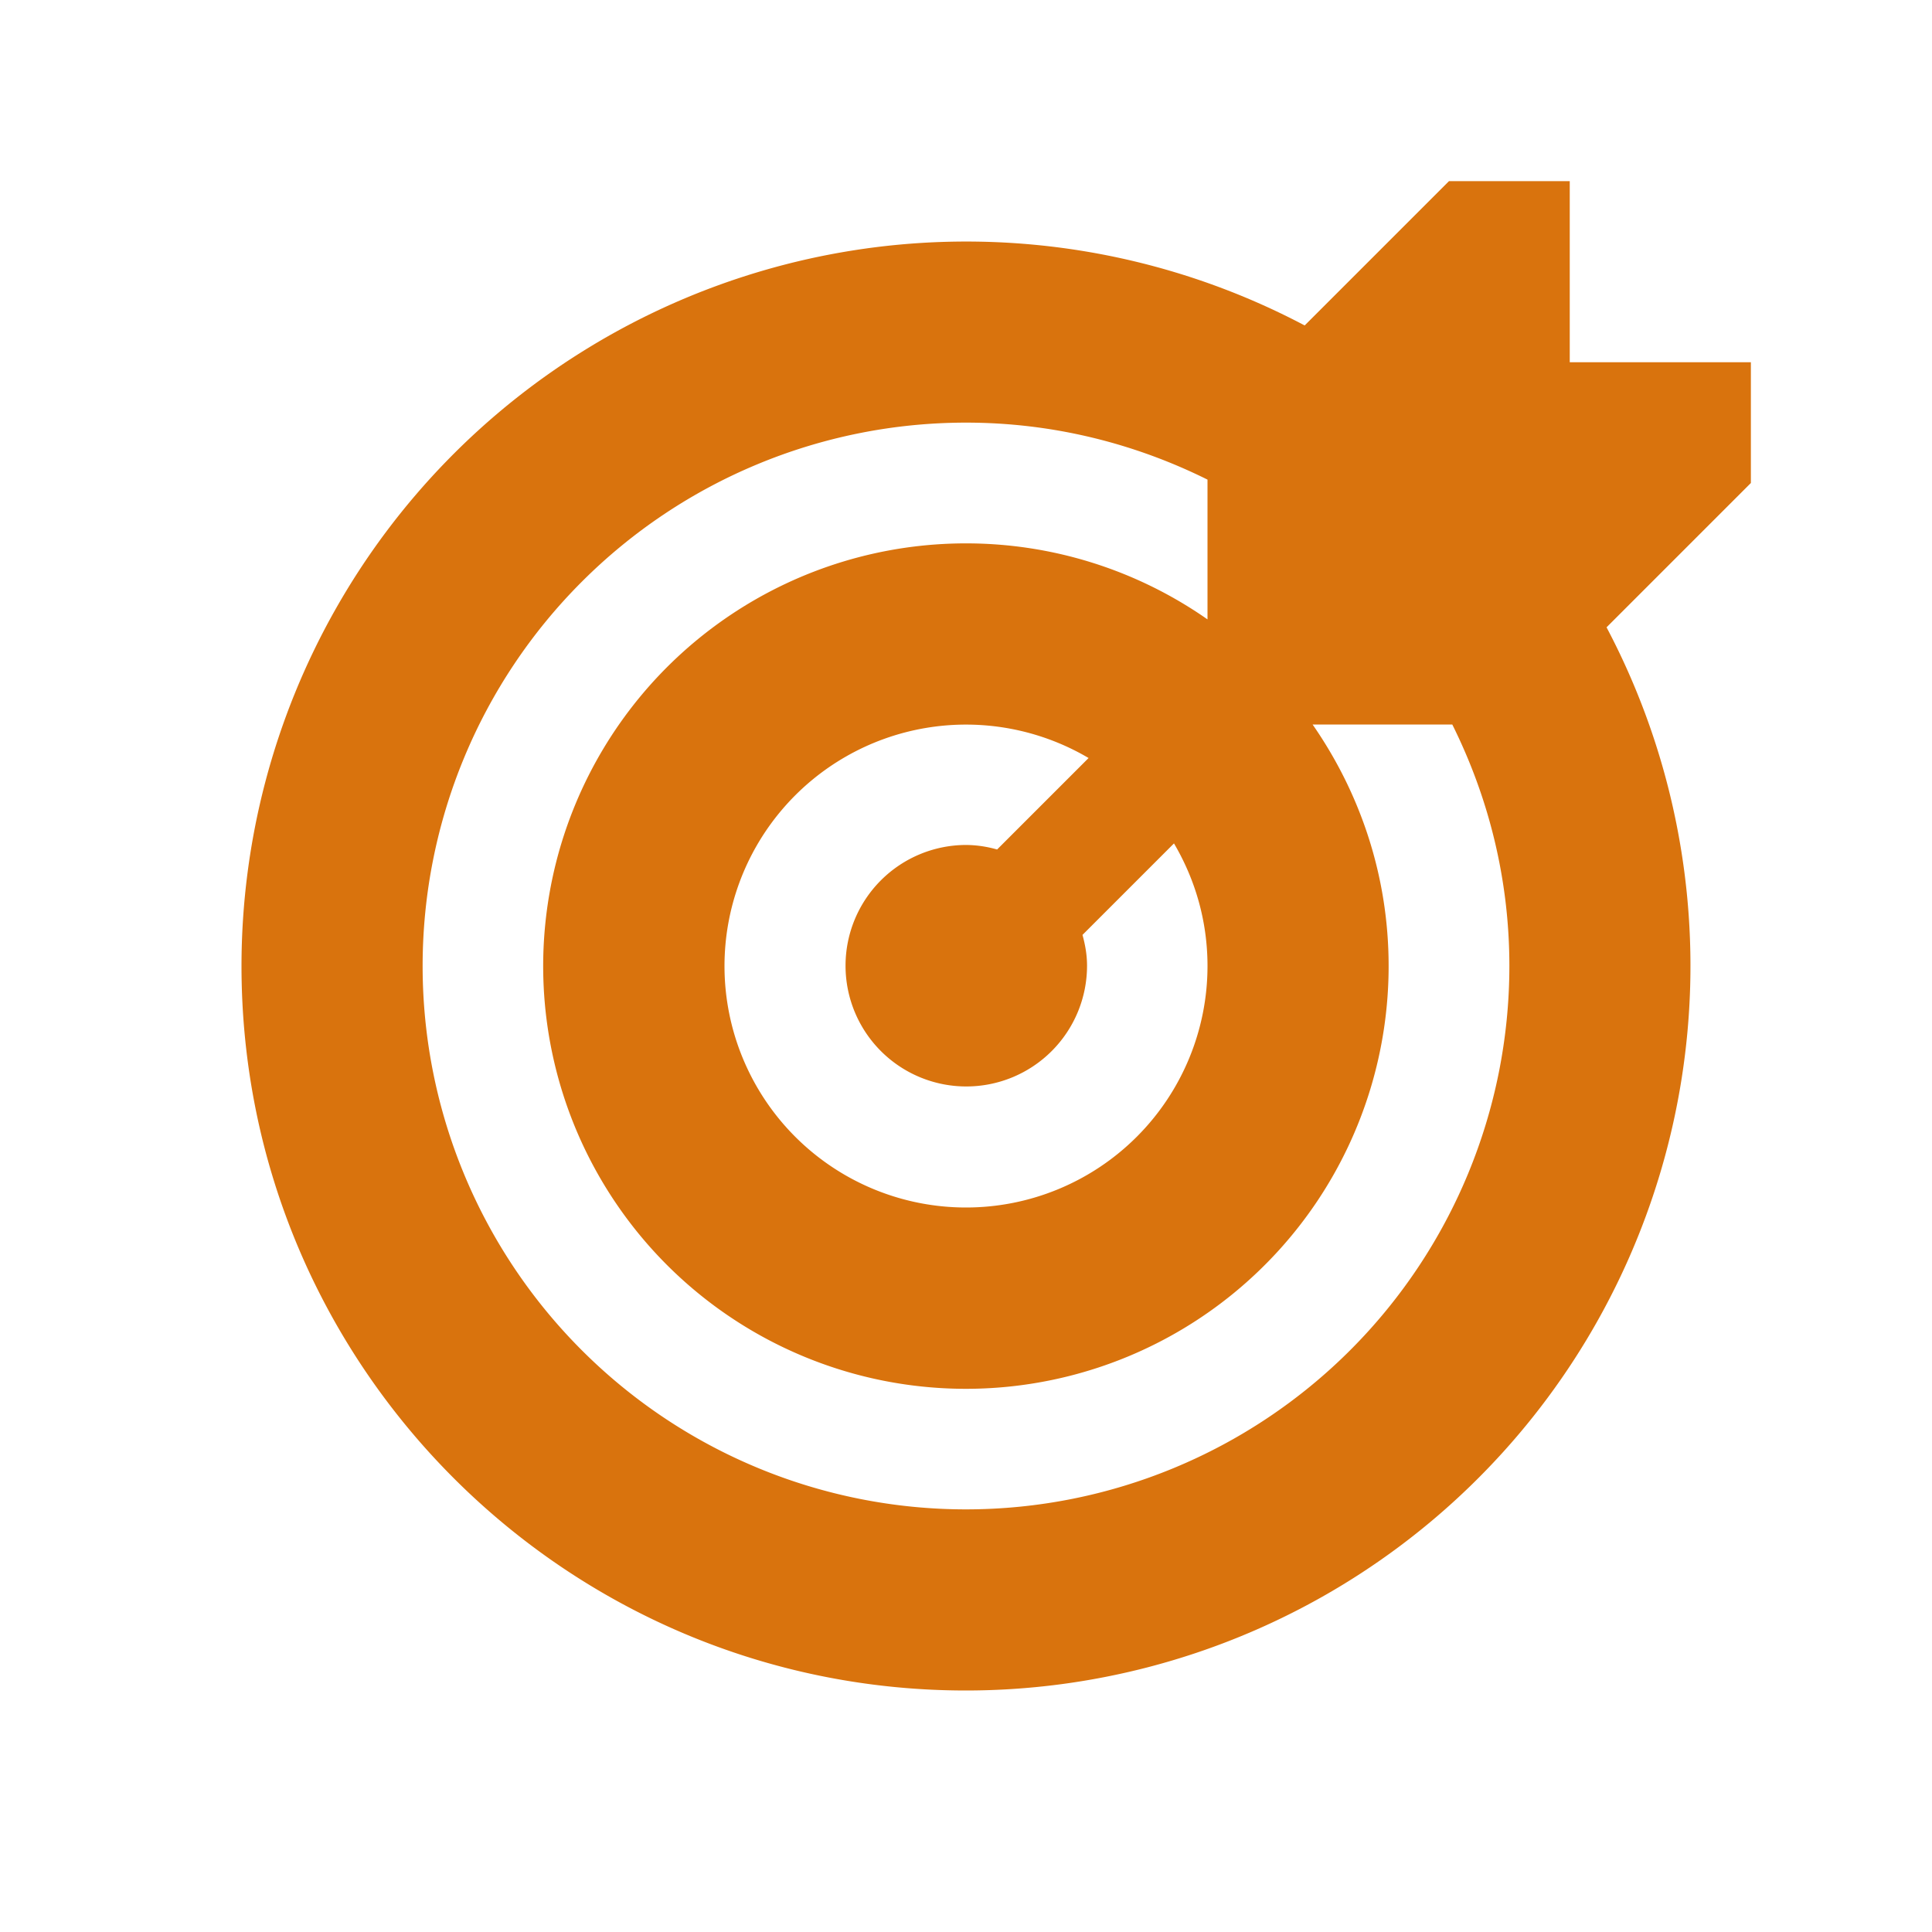
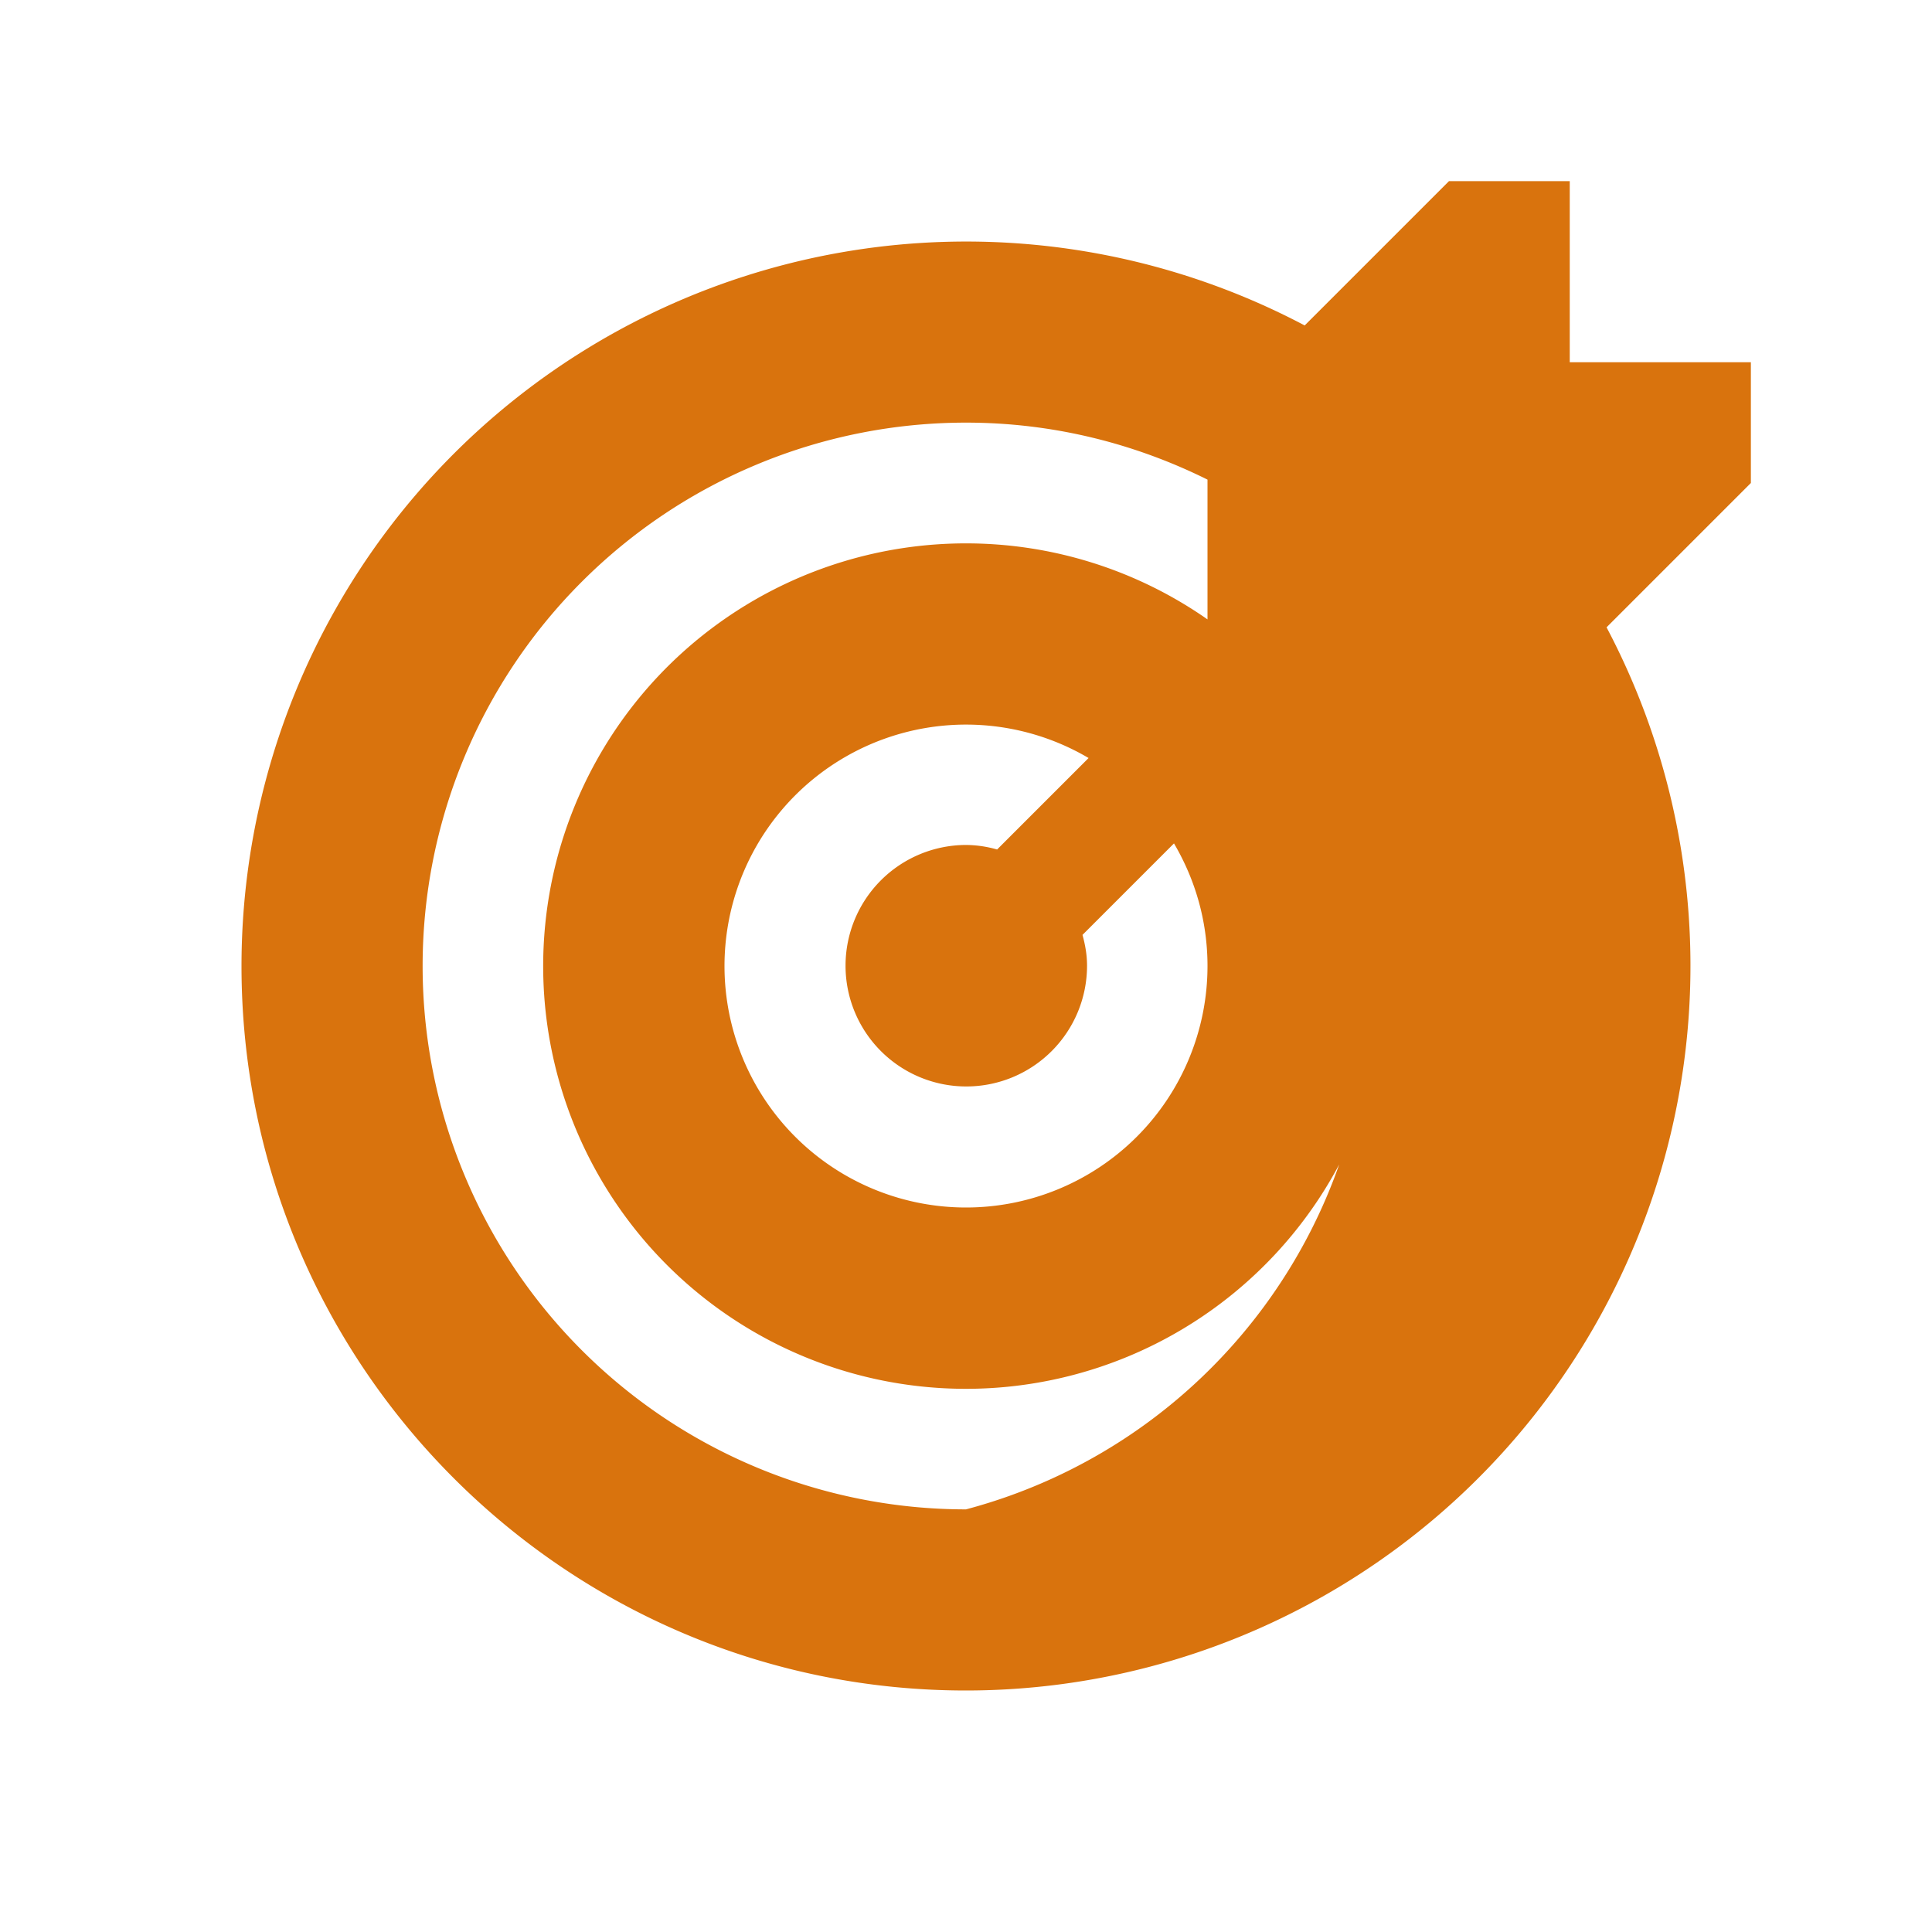
<svg xmlns="http://www.w3.org/2000/svg" viewBox="0 0 20 20" fill="#d9730d">
-   <path d="M18.125 3.75H16.25V1.875H15l-1.494 1.494A7.502 7.502 0 0 0 2.5 10c0 4.14 3.36 7.5 7.5 7.5a7.502 7.502 0 0 0 6.631-11.006L18.125 5zM12.5 10a2.5 2.5 0 1 1-5 0 2.5 2.5 0 0 1 3.769-2.153l-.947.947a1.2 1.2 0 0 0-.319-.047 1.25 1.25 0 1 0 1.25 1.25c0-.113-.019-.216-.047-.319l.947-.947c.219.372.347.803.347 1.269M10 15.625a5.625 5.625 0 0 1 0-11.25c.9 0 1.747.216 2.5.59v1.447a4.36 4.36 0 0 0-2.5-.787A4.376 4.376 0 1 0 14.375 10c0-.931-.294-1.79-.787-2.5h1.446c.375.753.591 1.6.591 2.5A5.626 5.626 0 0 1 10 15.625" fill="#d9730d" />
+   <path d="M18.125 3.75H16.25V1.875H15l-1.494 1.494A7.502 7.502 0 0 0 2.5 10c0 4.14 3.36 7.5 7.5 7.5a7.502 7.502 0 0 0 6.631-11.006L18.125 5zM12.5 10a2.5 2.5 0 1 1-5 0 2.5 2.5 0 0 1 3.769-2.153l-.947.947a1.2 1.2 0 0 0-.319-.047 1.25 1.25 0 1 0 1.25 1.25c0-.113-.019-.216-.047-.319l.947-.947c.219.372.347.803.347 1.269M10 15.625a5.625 5.625 0 0 1 0-11.25c.9 0 1.747.216 2.5.59v1.447a4.36 4.36 0 0 0-2.5-.787A4.376 4.376 0 1 0 14.375 10c0-.931-.294-1.79-.787-2.5c.375.753.591 1.6.591 2.5A5.626 5.626 0 0 1 10 15.625" fill="#d9730d" />
</svg>